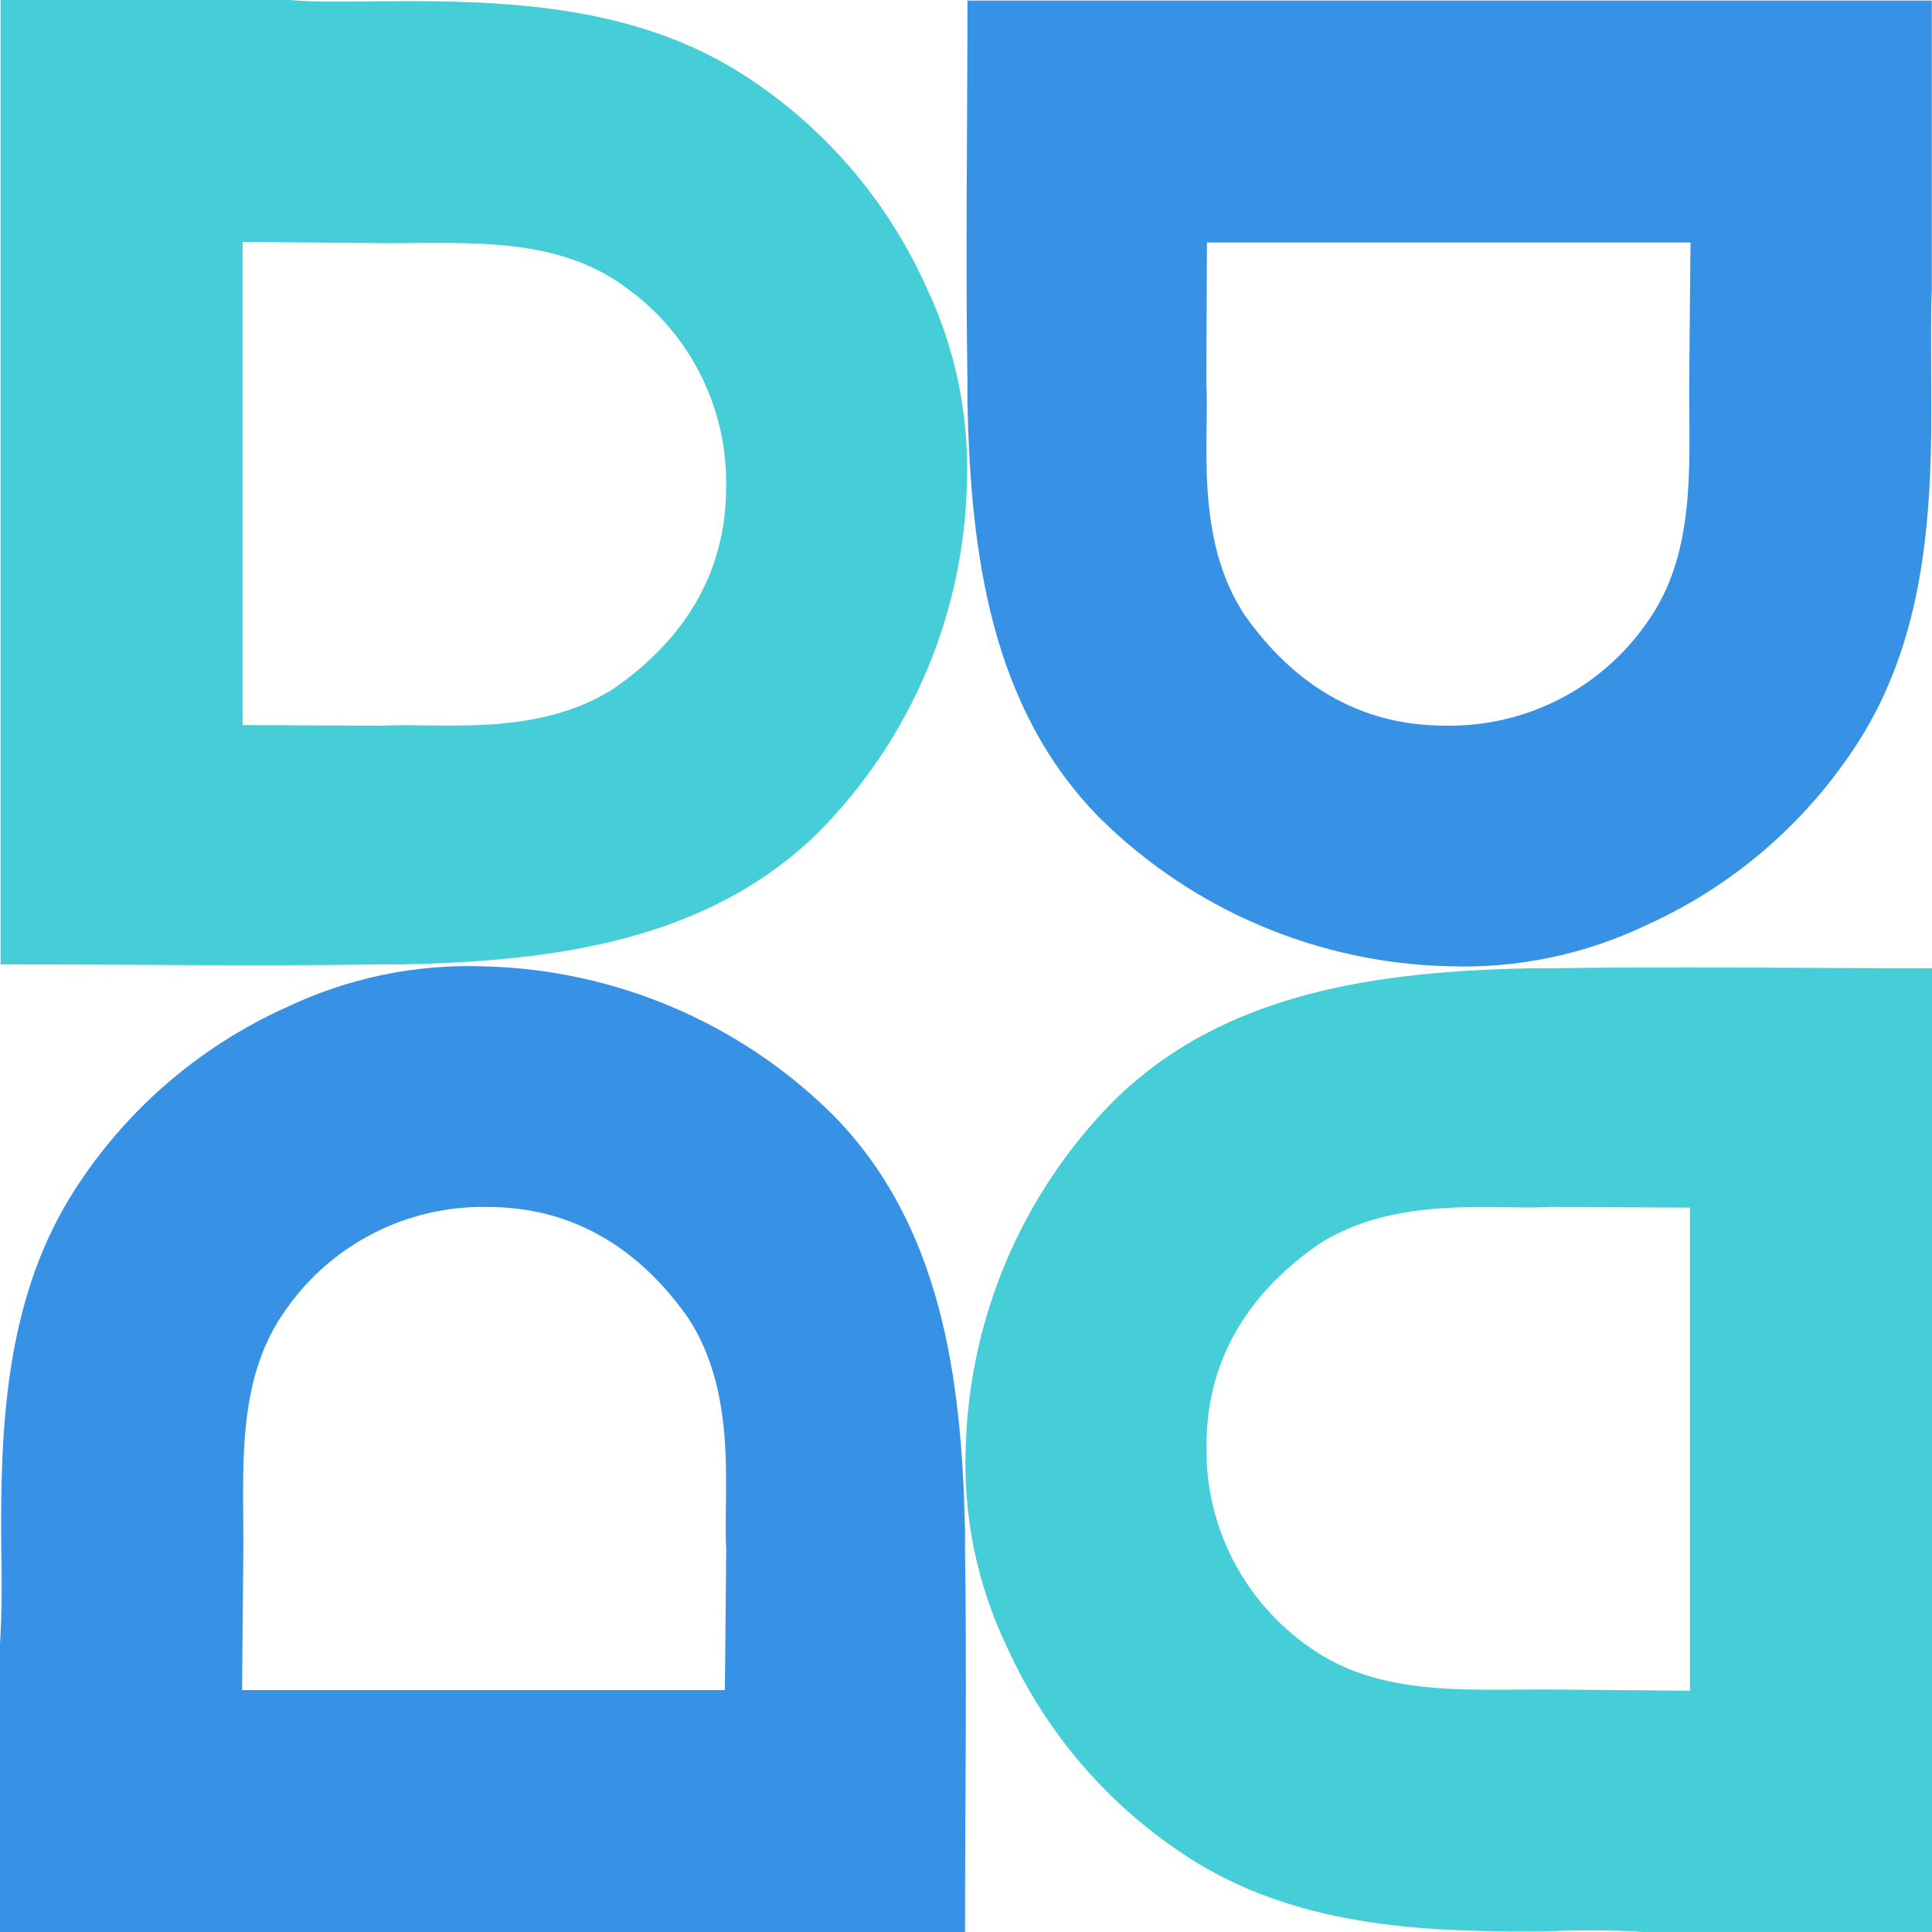
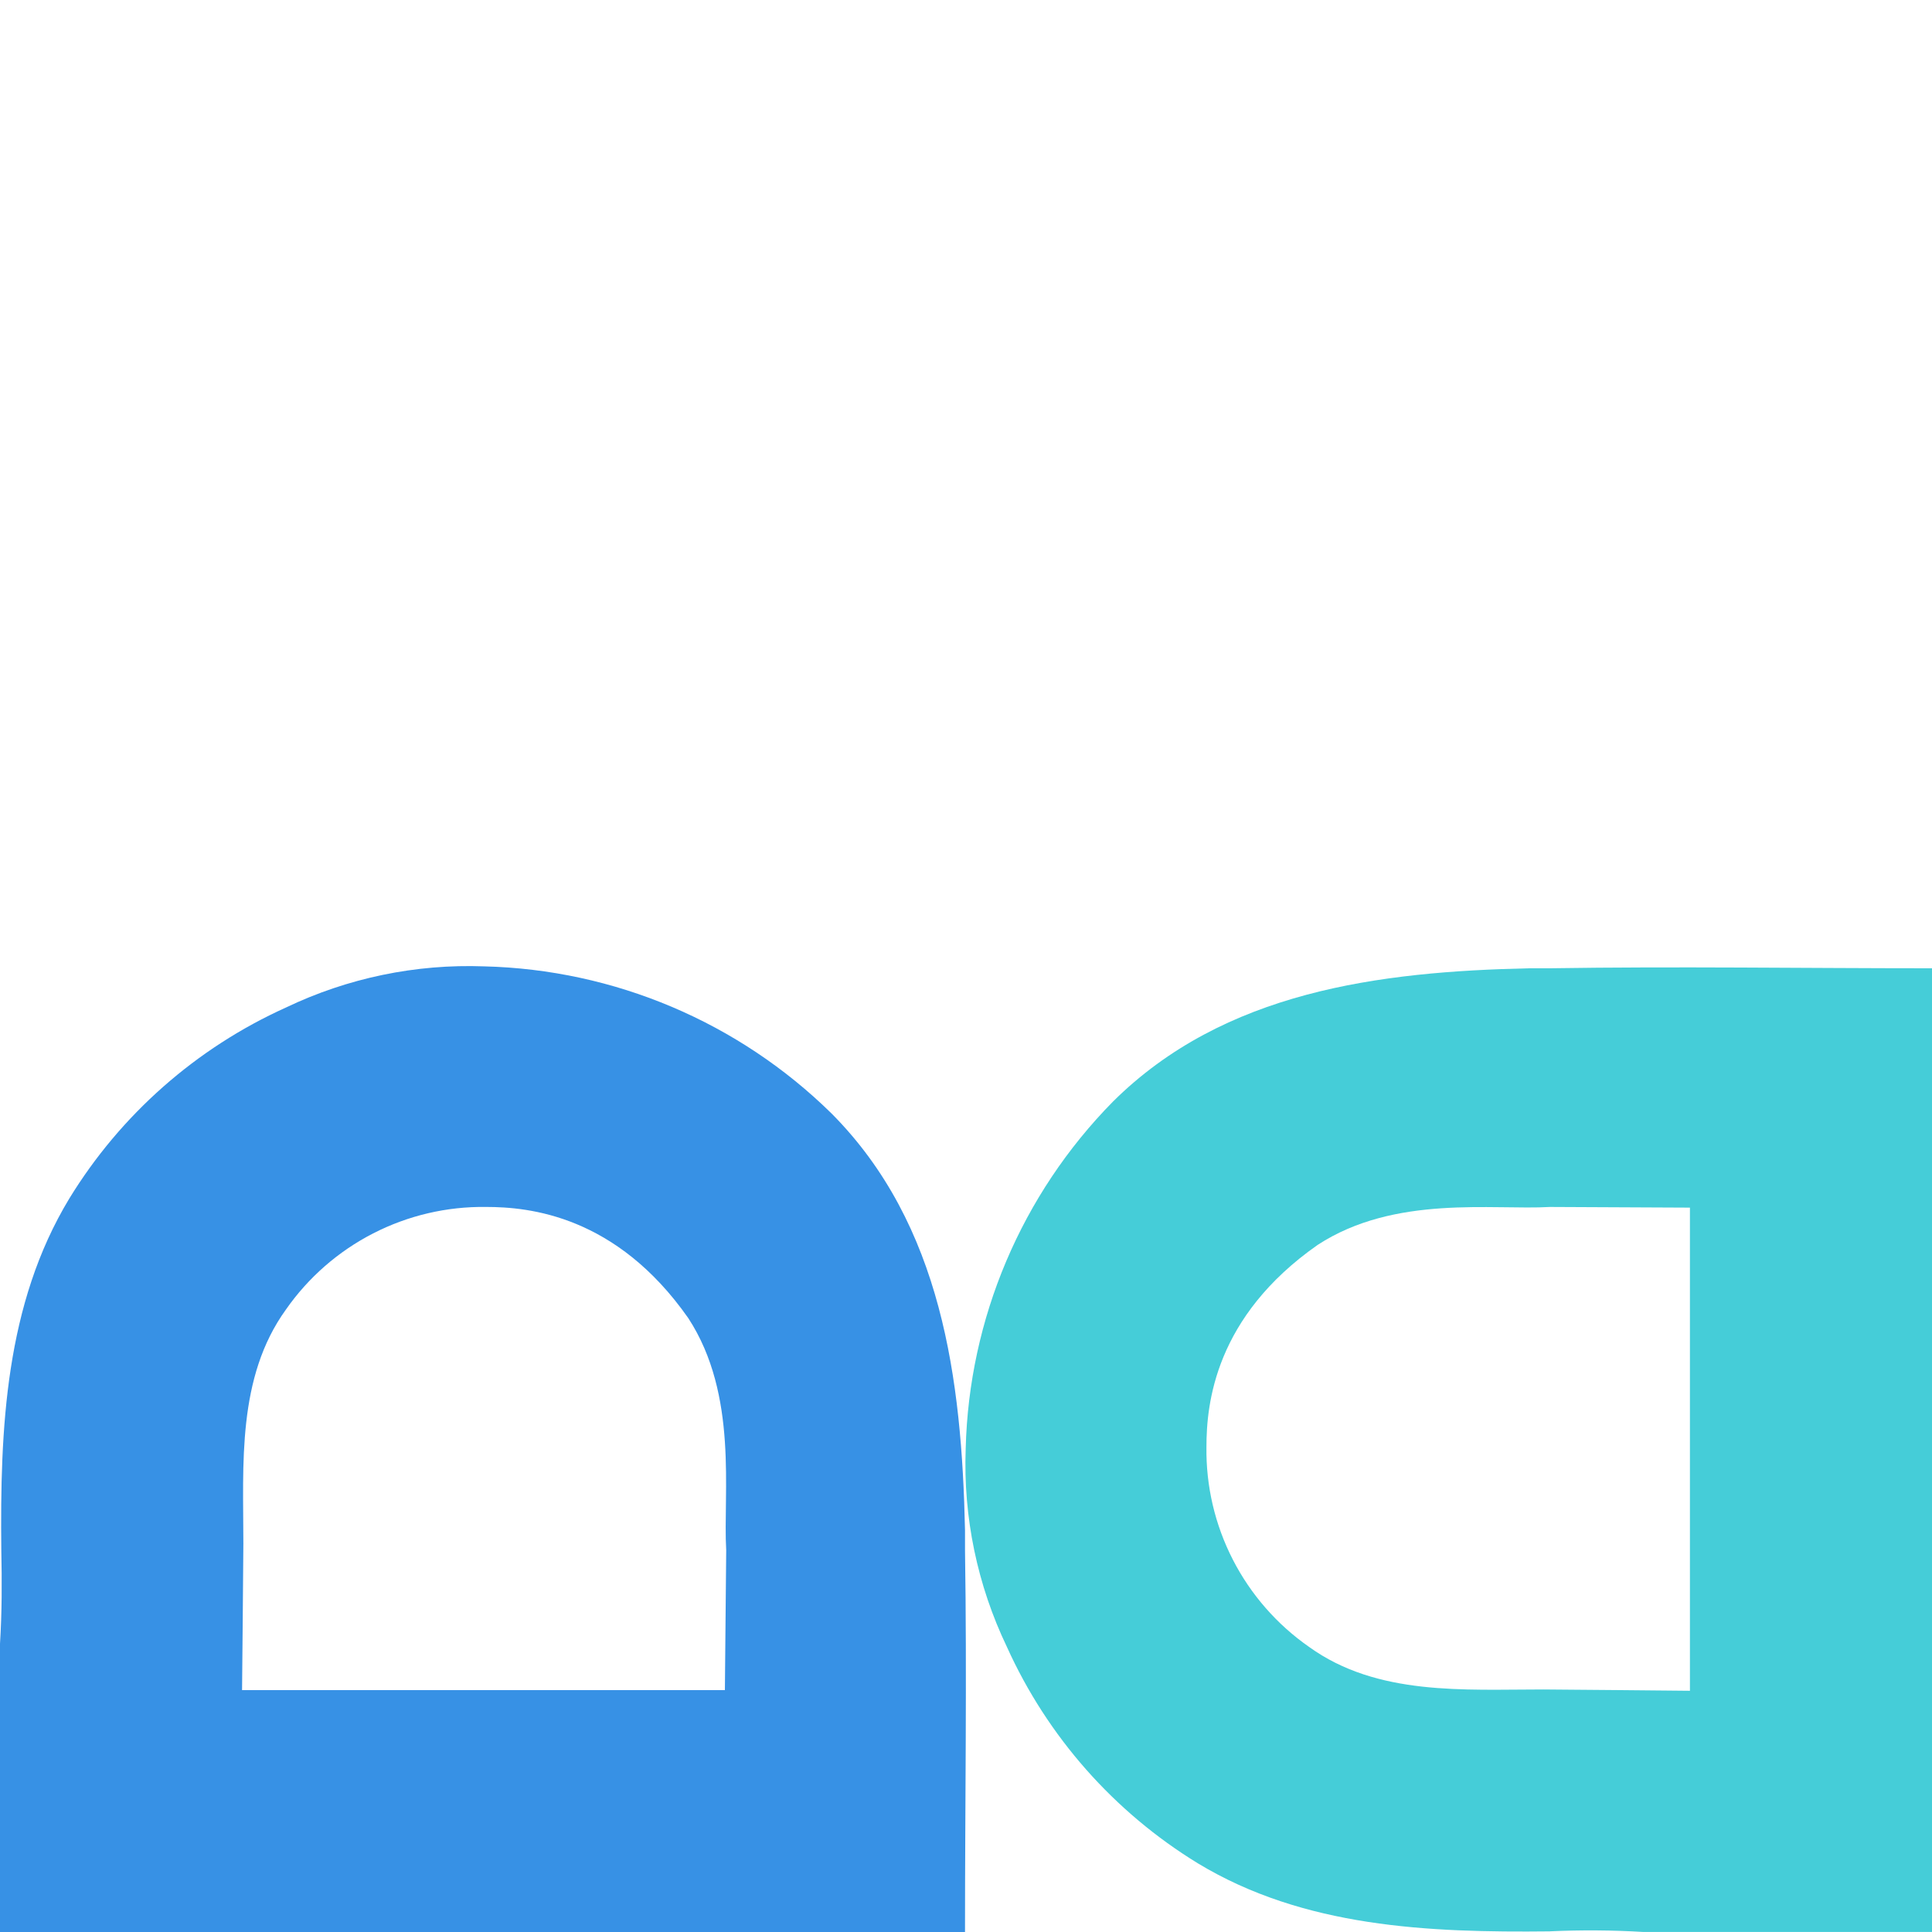
<svg xmlns="http://www.w3.org/2000/svg" width="148" height="148" viewBox="0 0 148 148" fill="none">
-   <path d="M29.313 0.1C38.635 2.52133e-08 48.158 0.4 56.276 5.309C62.709 9.244 67.808 15.022 70.912 21.891C73.178 26.619 74.262 31.826 74.07 37.066C73.825 47.039 69.793 56.547 62.793 63.66C54.273 72.12 42.395 73.627 30.867 73.877H29.313C19.59 74.028 9.918 73.877 0.144 73.877H0.045V0H22.147C24.502 0.201 26.958 0.1 29.313 0.1ZM29.313 55.593C33.673 55.339 41.191 56.544 47.105 52.687C54.974 47.178 55.626 40.517 55.626 37.211C55.667 34.209 54.972 31.241 53.6 28.57C52.229 25.898 50.222 23.603 47.757 21.886C42.545 18.129 35.879 18.63 29.815 18.63C28.863 18.631 18.585 18.528 18.585 18.528V55.543L29.313 55.593Z" fill="#45CDD8" />
  <path d="M0.1 118.752C2.52306e-08 109.437 0.4 99.921 5.312 91.808C9.249 85.381 15.029 80.285 21.901 77.183C26.633 74.918 31.844 73.835 37.087 74.028C47.068 74.272 56.582 78.301 63.7 85.297C72.166 93.811 73.674 105.681 73.924 117.2V118.752C74.075 128.469 73.924 138.135 73.924 147.901V148.001H0V125.914C0.151 123.51 0.151 121.106 0.1 118.752ZM55.631 118.752C55.377 114.395 56.583 106.883 52.724 100.972C47.211 93.109 40.545 92.458 37.237 92.458C34.232 92.416 31.263 93.111 28.589 94.482C25.916 95.853 23.619 97.857 21.901 100.321C18.142 105.53 18.643 112.191 18.643 118.251C18.643 119.202 18.543 129.47 18.543 129.47H55.53L55.631 118.752Z" fill="#3791E5" />
  <path d="M118.731 147.952C109.41 148.052 99.887 147.652 91.768 142.743C85.336 138.808 80.237 133.03 77.134 126.161C74.867 121.433 73.784 116.225 73.976 110.986C74.221 101.012 78.252 91.505 85.253 84.392C93.773 75.931 105.651 74.425 117.178 74.174H118.731C128.455 74.024 138.127 74.174 147.9 74.174H148V147.998H125.898C123.512 147.856 121.119 147.839 118.731 147.948V147.952ZM118.731 92.459C114.371 92.713 106.854 91.507 100.939 95.365C93.071 100.874 92.419 107.534 92.419 110.84C92.377 113.843 93.072 116.81 94.444 119.481C95.816 122.153 97.822 124.448 100.287 126.165C105.5 129.922 112.165 129.421 118.229 129.421C119.182 129.421 129.456 129.521 129.456 129.521V92.51L118.731 92.459Z" fill="#45CDD8" />
-   <path d="M147.938 29.293C148.038 38.609 147.638 48.125 142.726 56.238C138.788 62.666 133.006 67.761 126.133 70.862C121.401 73.127 116.19 74.21 110.947 74.018C100.966 73.773 91.452 69.745 84.334 62.749C75.868 54.235 74.361 42.365 74.11 30.846V29.293C73.959 19.577 74.11 9.911 74.11 0.145V0.045H147.984V22.132C147.889 24.535 147.938 26.89 147.938 29.293ZM92.407 29.293C92.662 33.65 91.455 41.163 95.315 47.073C100.828 54.936 107.493 55.588 110.802 55.588C113.807 55.63 116.777 54.936 119.452 53.565C122.126 52.194 124.423 50.189 126.142 47.725C129.901 42.516 129.4 35.855 129.4 29.795C129.4 28.843 129.5 18.576 129.5 18.576H92.458L92.407 29.293Z" fill="#3791E5" />
</svg>